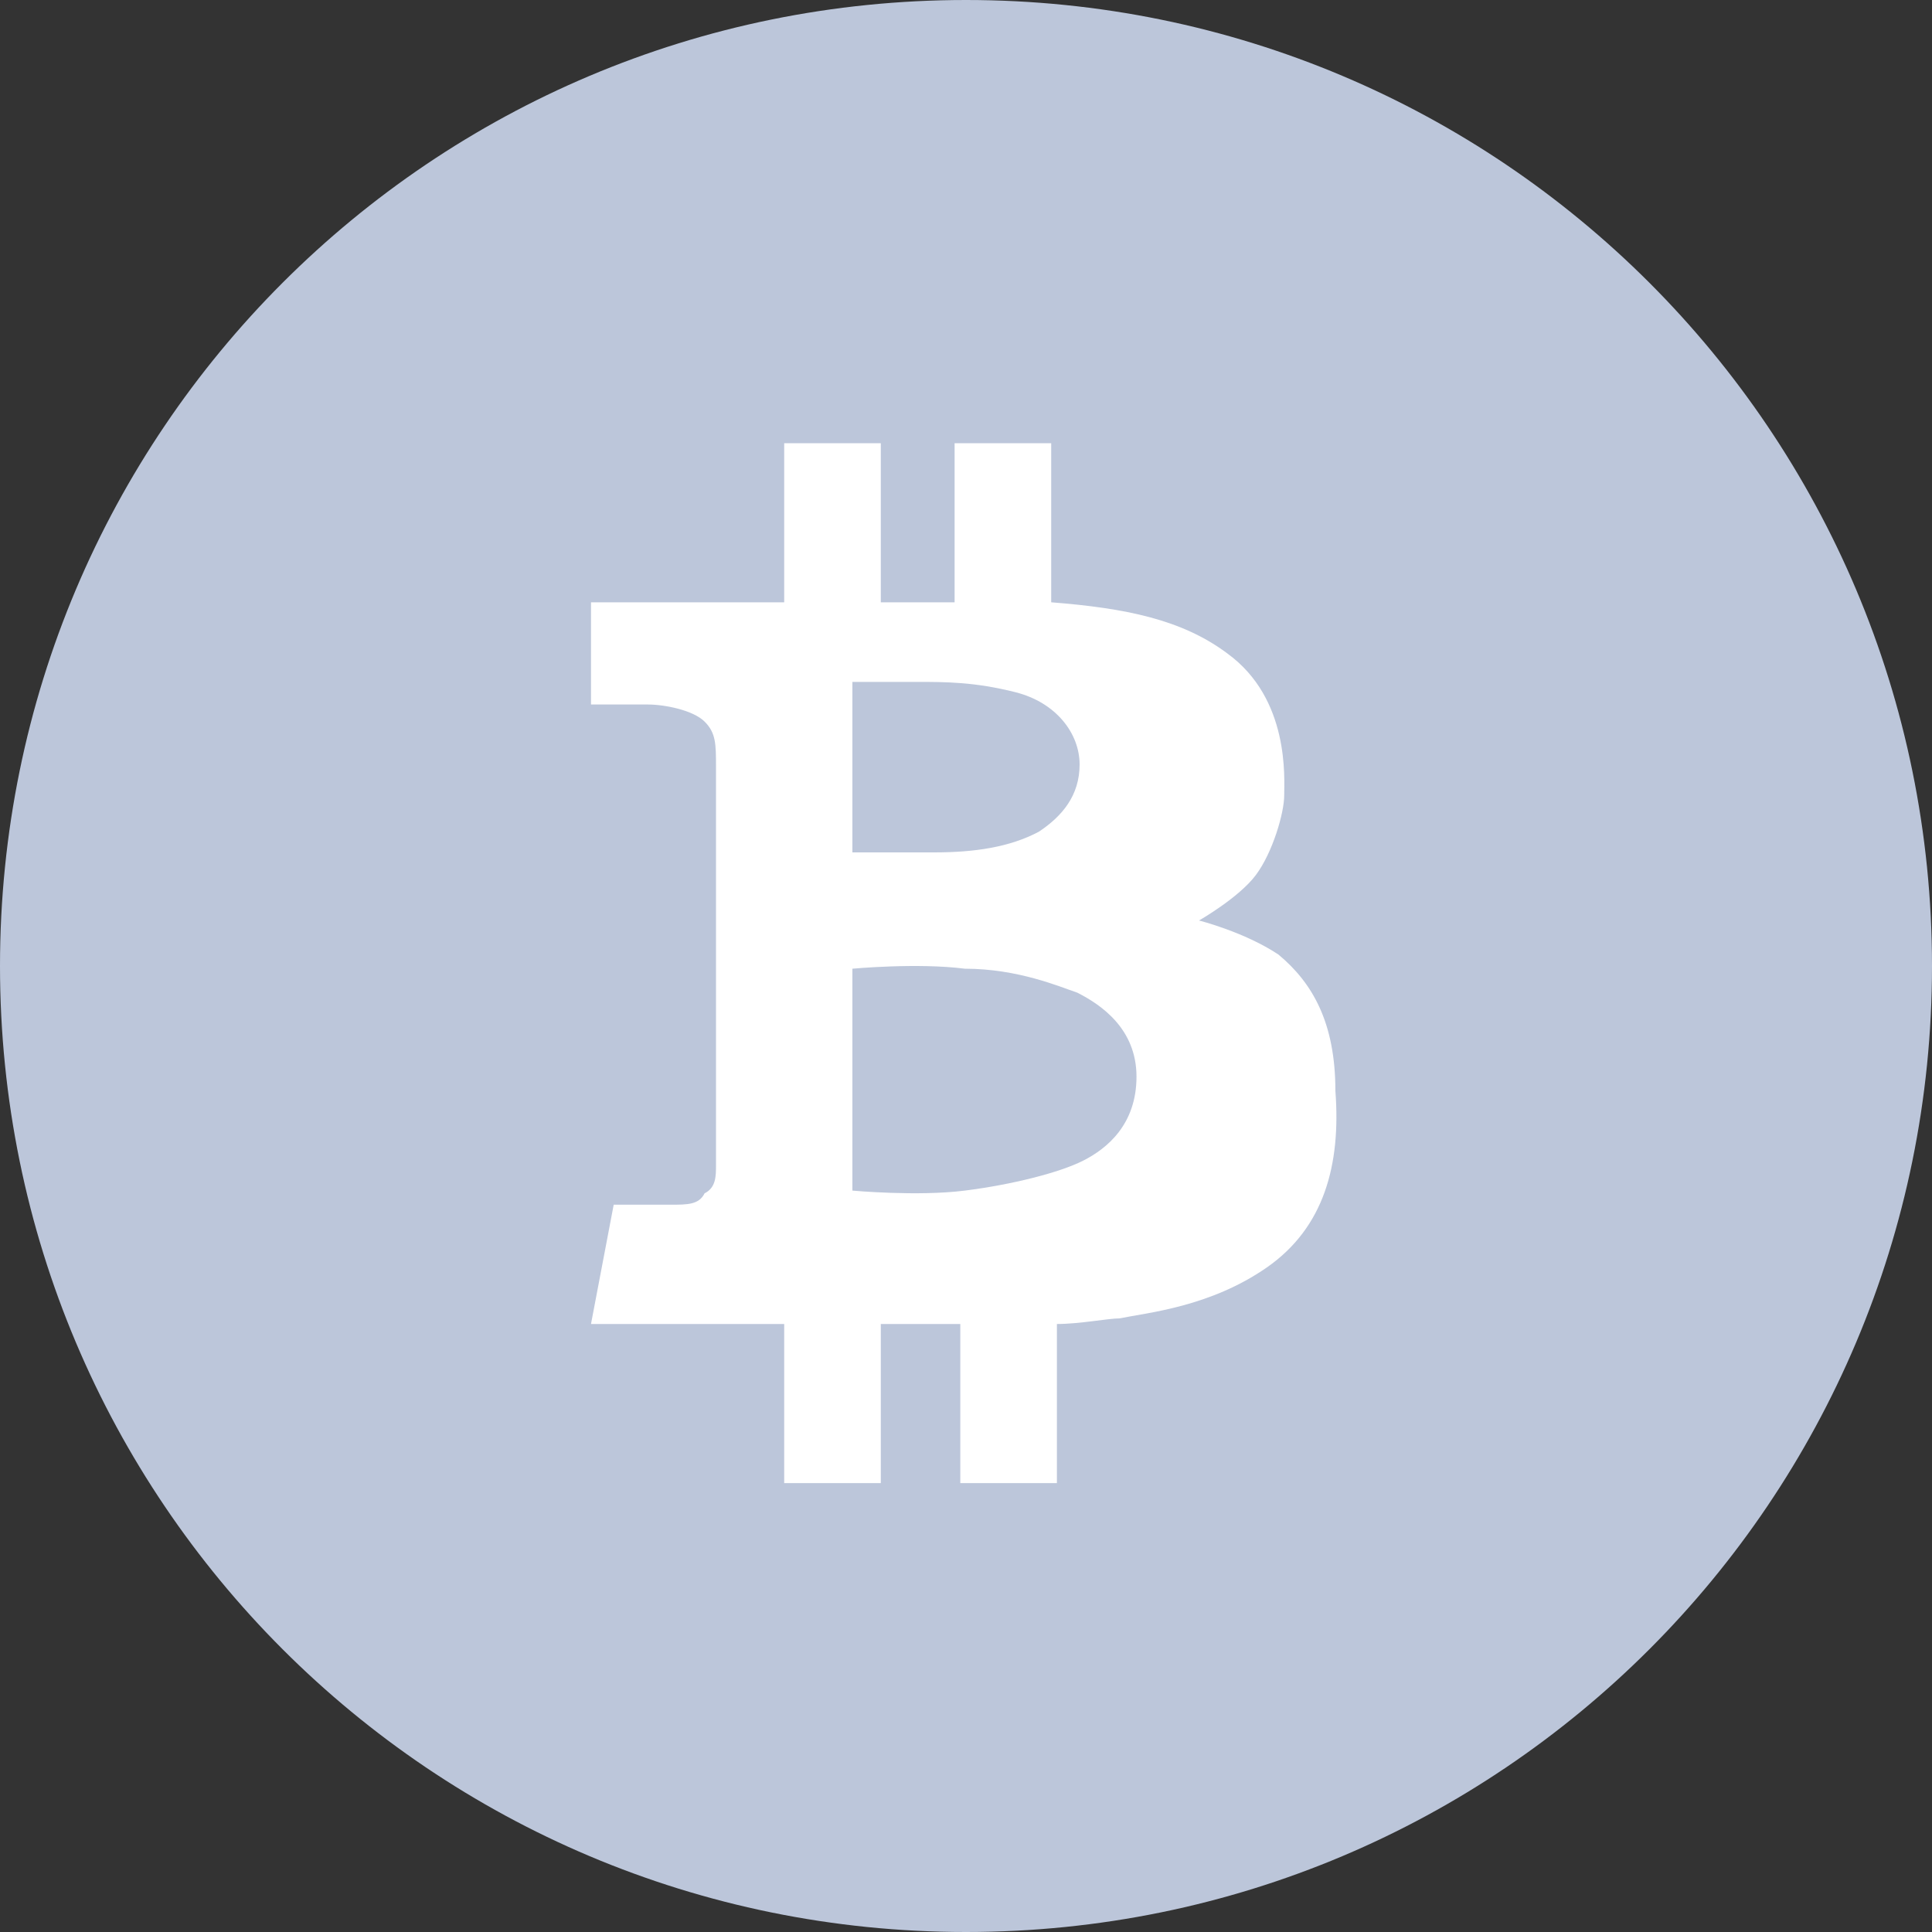
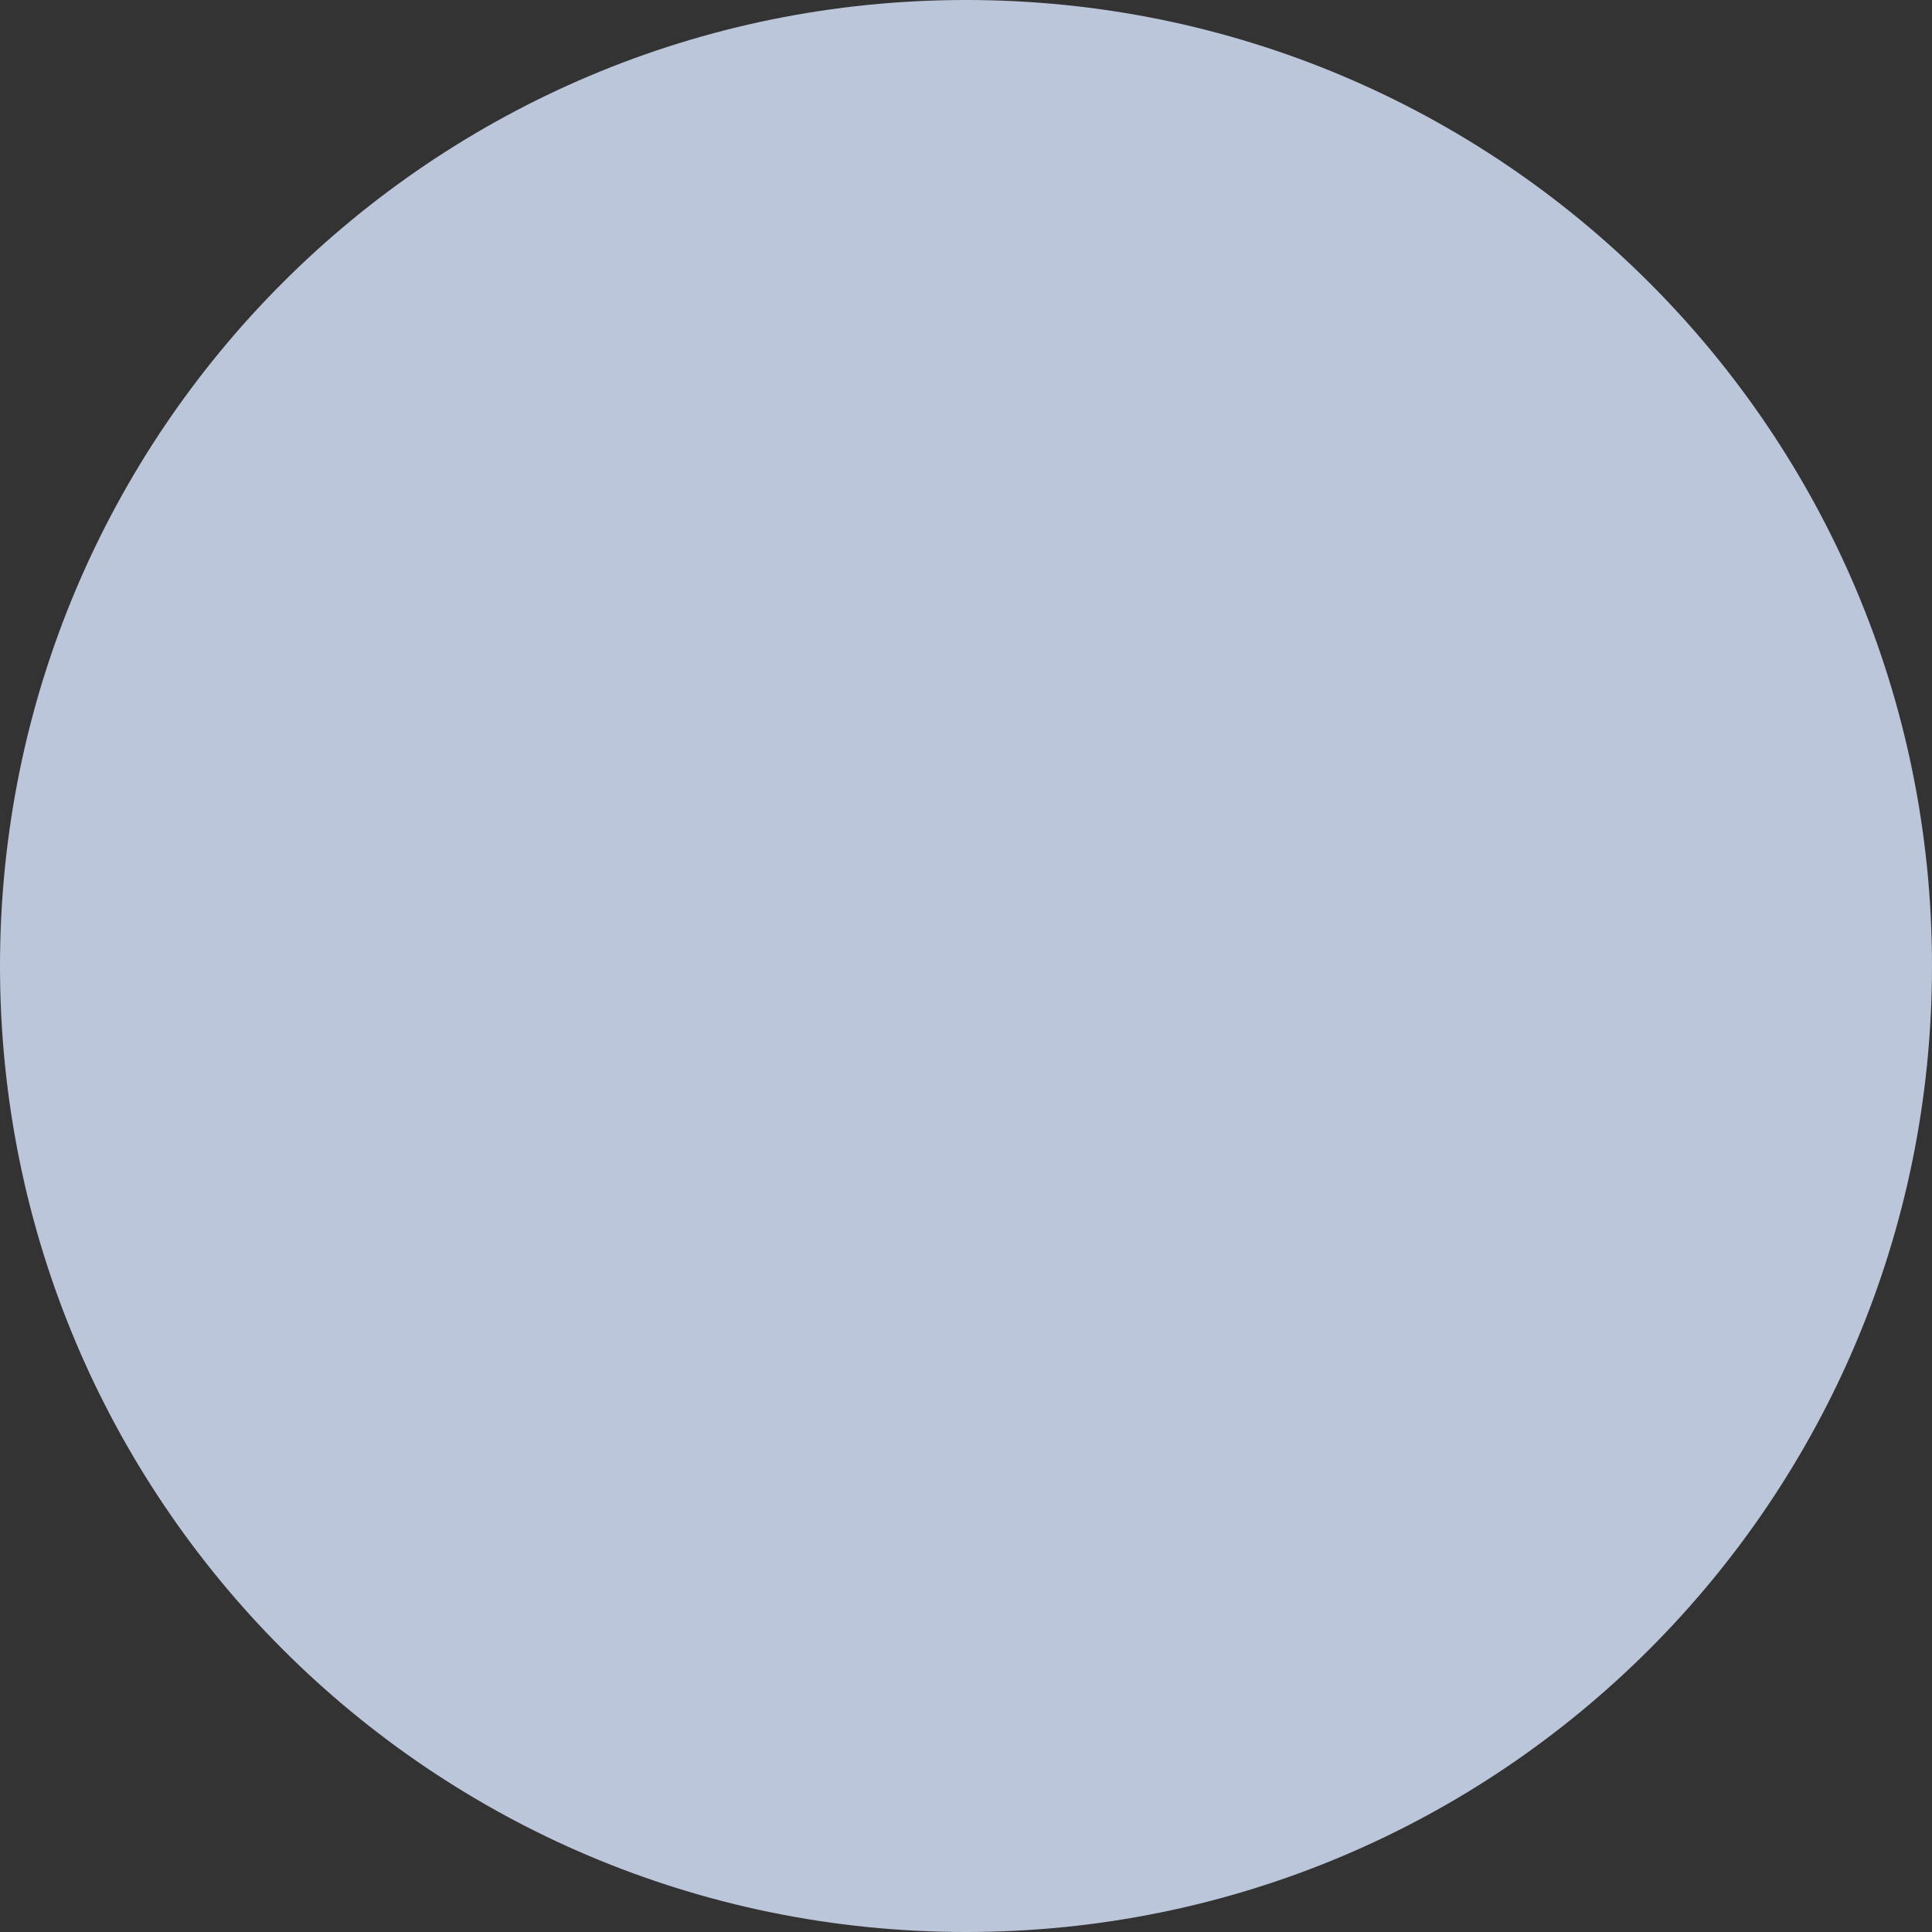
<svg xmlns="http://www.w3.org/2000/svg" width="20" height="20" viewBox="0 0 20 20">
  <rect x="0" y="0" width="20" height="20" fill="#333333" stroke="none" />
  <g fill="none" fill-rule="evenodd">
    <path fill="#BCC6DA" fill-rule="nonzero" d="M10 0C4.47 0 0 4.47 0 10s4.47 10 10 10 10-4.47 10-10S15.53 0 10 0z" />
-     <path fill="#FFF" d="M13.118 13.118c-.589.411-1.236.47-1.53.53-.117 0-.412.058-.647.058v1.647h-1v-1.647h-.823v1.647h-1v-1.647h-2l.235-1.235h.588c.177 0 .294 0 .353-.118.118-.059.118-.177.118-.294V7.94c0-.235 0-.353-.118-.47-.118-.118-.412-.177-.588-.177h-.588V6.235h2V4.588h1v1.647h.764V4.588h1v1.647c.765.06 1.353.177 1.824.53.647.47.588 1.294.588 1.47 0 .177-.118.589-.294.824s-.588.47-.588.47.47.118.823.353c.353.294.589.706.589 1.412.058.765-.118 1.412-.706 1.824z" />
-     <path fill="#BCC6DA" fill-rule="nonzero" d="M8.824 8.824V7.059h.663c.302 0 .603 0 1.026.107.422.107.663.428.663.748 0 .321-.18.535-.422.696-.302.16-.664.214-1.086.214h-.844zM11.765 11.145c0 .497-.307.746-.552.87-.245.124-.735.248-1.225.31-.49.062-1.164 0-1.164 0v-2.297s.674-.063 1.164 0c.551 0 .98.186 1.164.248.245.124.613.373.613.87z" />
  </g>
</svg>